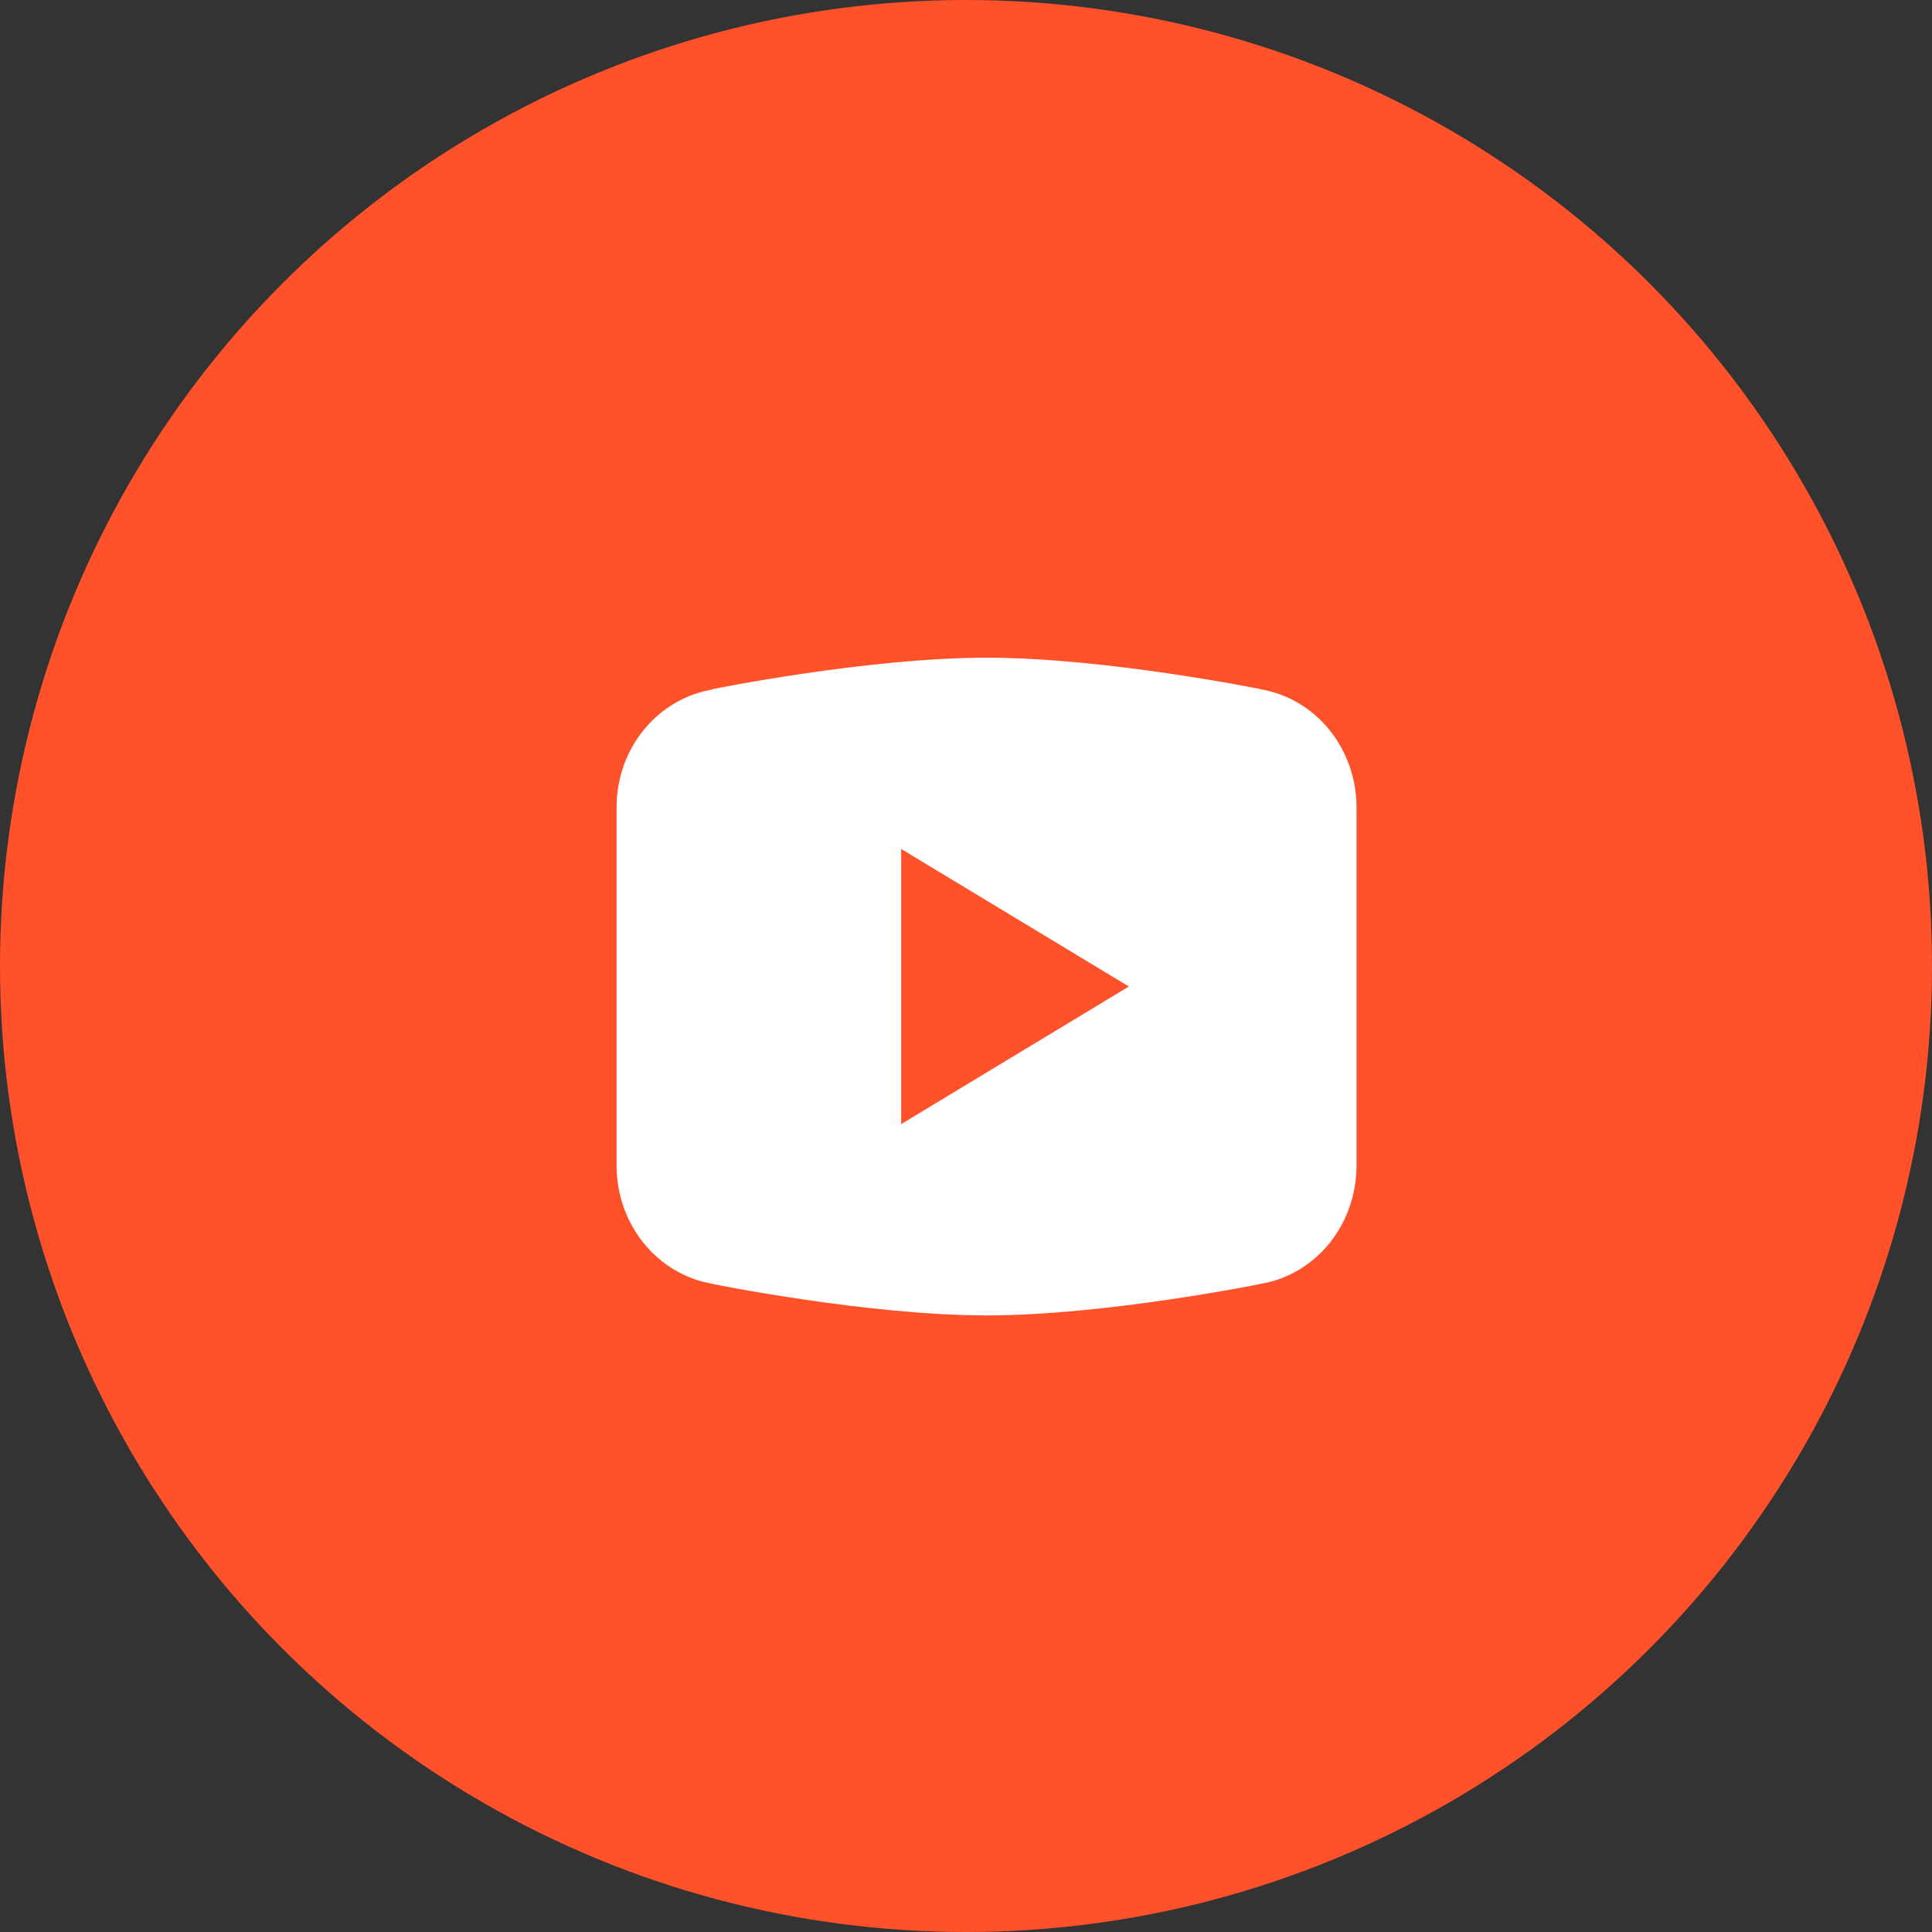
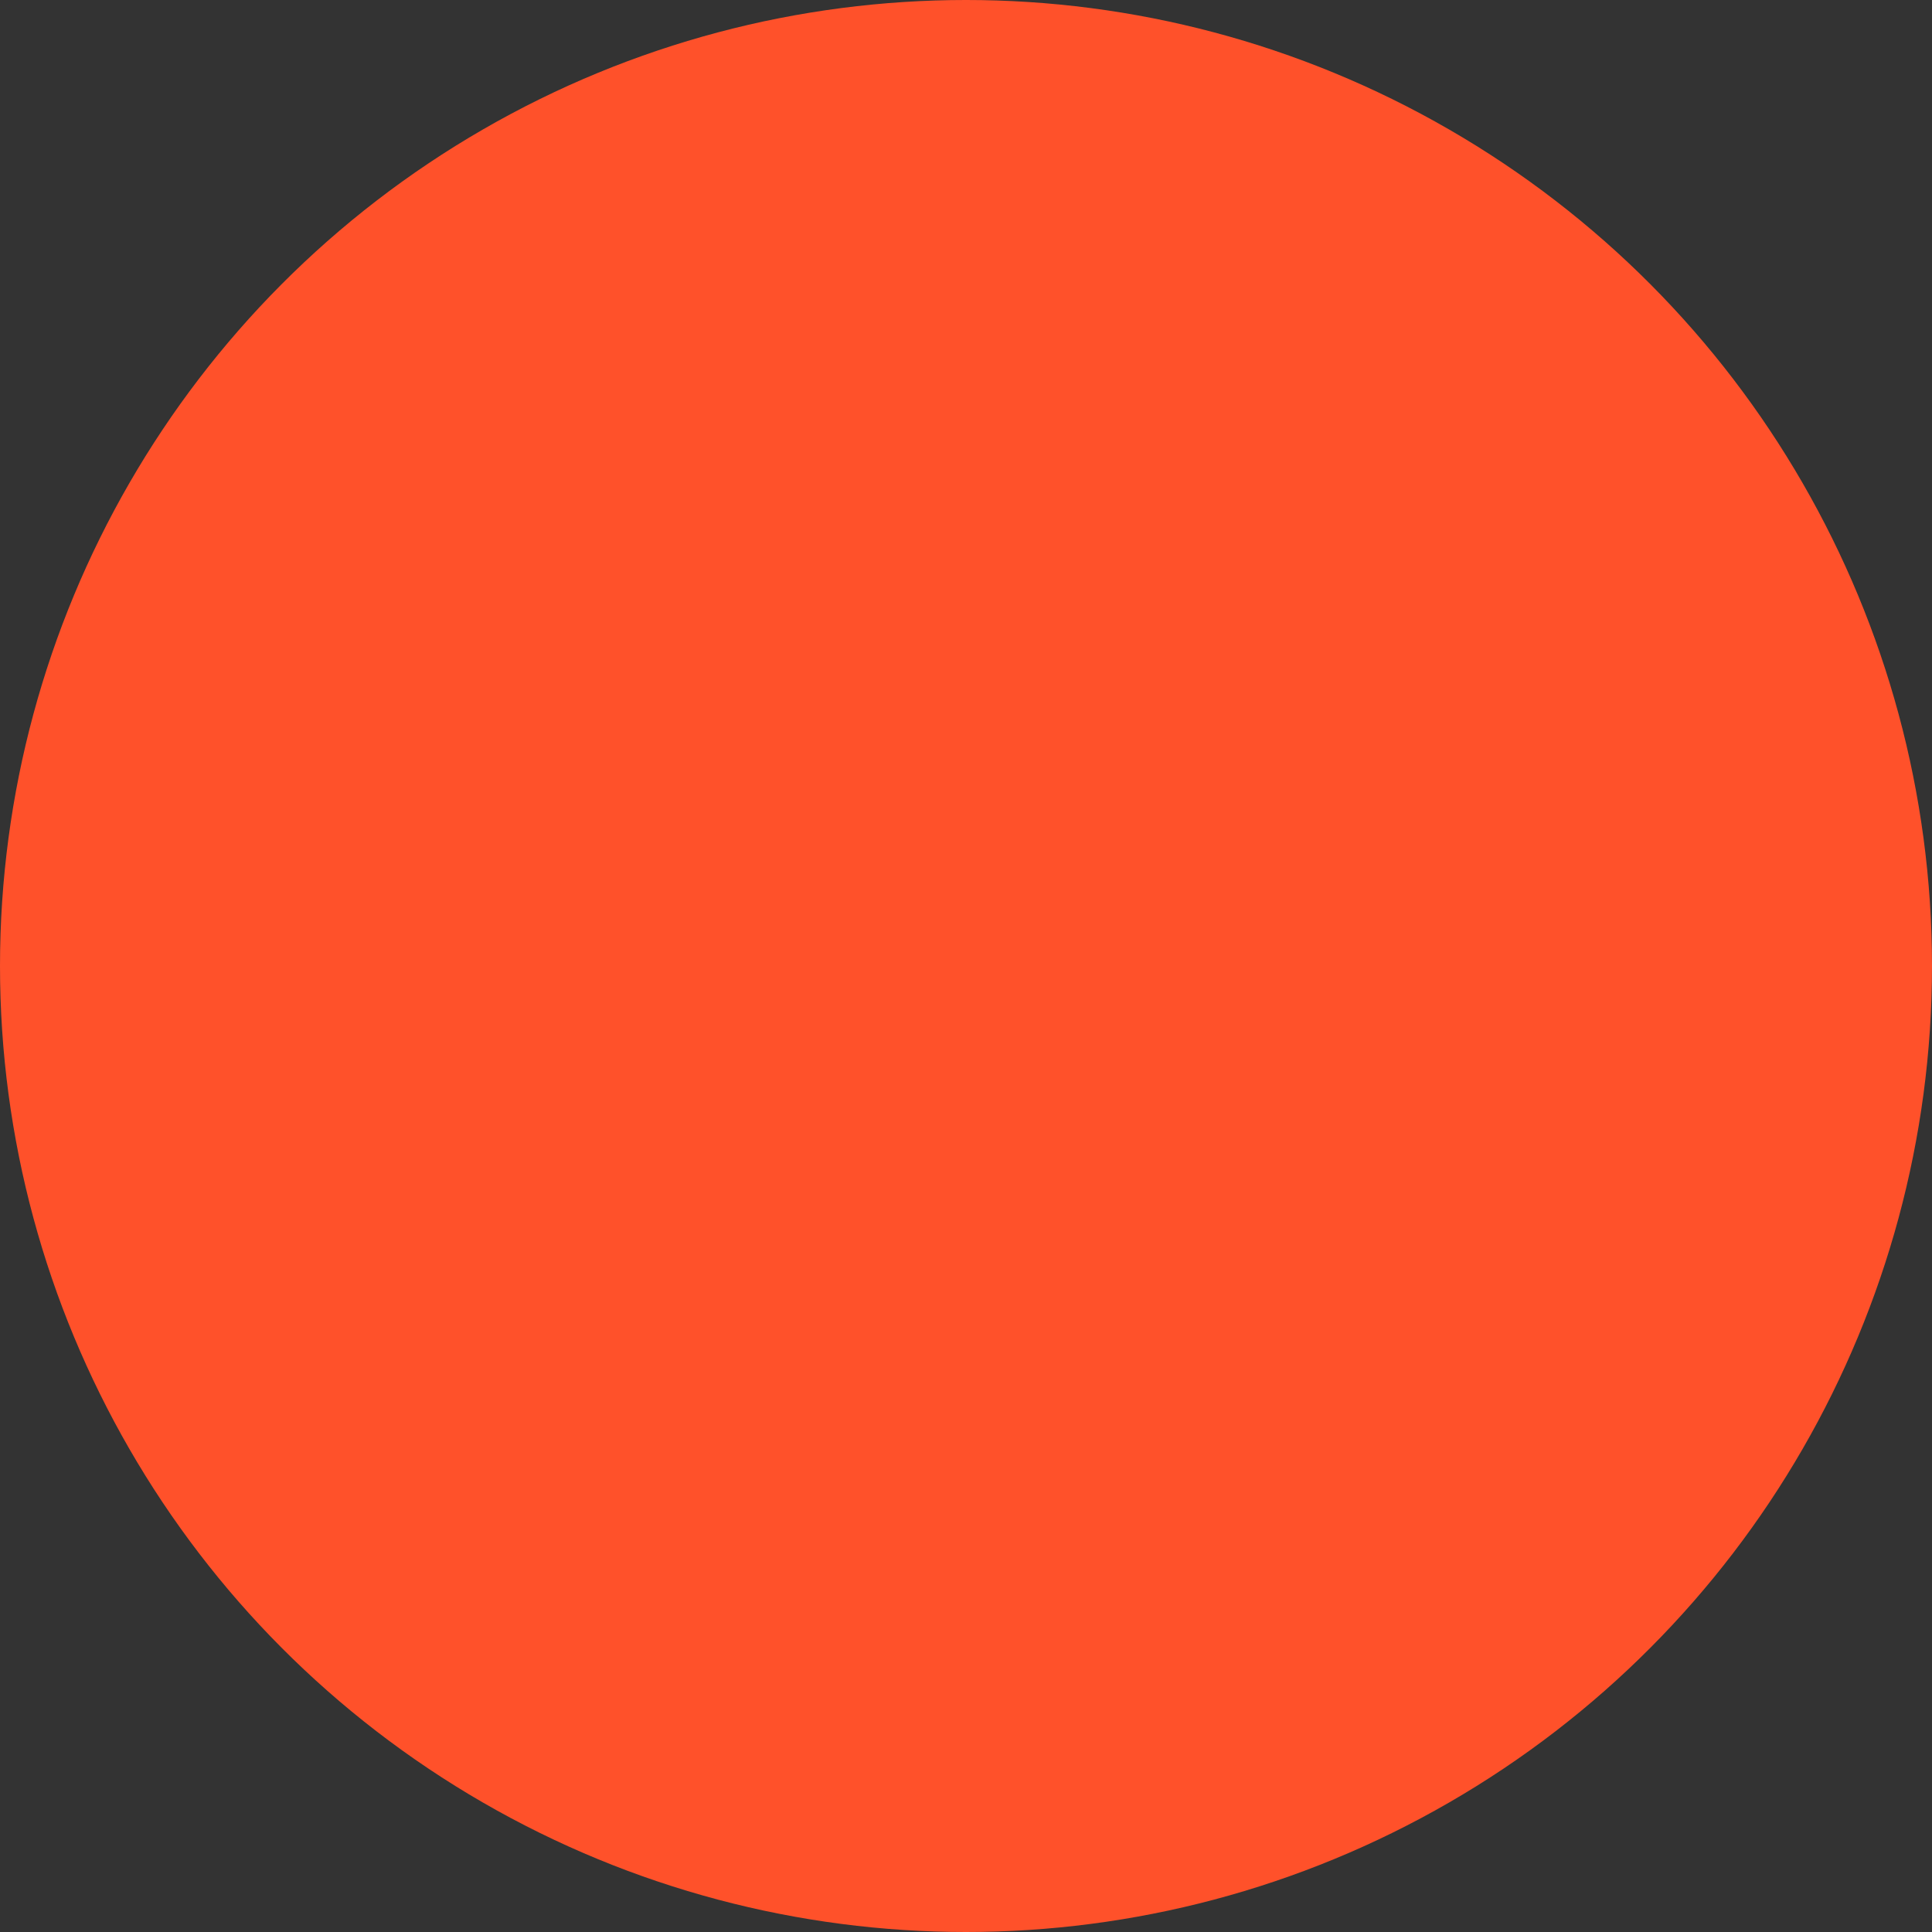
<svg xmlns="http://www.w3.org/2000/svg" width="47" height="47" viewBox="0 0 47 47" fill="none">
  <rect x="0" y="0" width="47" height="47" fill="#333333" stroke="none" />
  <circle cx="23.5" cy="23.5" r="23.5" fill="#FF512A" />
-   <path d="M24 16C21.102 16 17.341 16.763 17.341 16.763L17.331 16.774C16.011 16.996 15 18.187 15 19.636V23.999V24.001V28.363V28.364C15.001 29.056 15.237 29.725 15.666 30.25C16.094 30.776 16.687 31.124 17.338 31.232L17.341 31.236C17.341 31.236 21.102 32 24 32C26.898 32 30.659 31.236 30.659 31.236L30.661 31.234C31.312 31.127 31.906 30.779 32.334 30.253C32.763 29.726 32.999 29.057 33 28.364V28.363V24.001V23.999V19.636C32.999 18.944 32.763 18.275 32.335 17.749C31.906 17.223 31.313 16.875 30.662 16.767L30.659 16.763C30.659 16.763 26.898 16 24 16ZM21.923 20.653L27.462 23.999L21.923 27.346V20.653Z" fill="white" />
</svg>